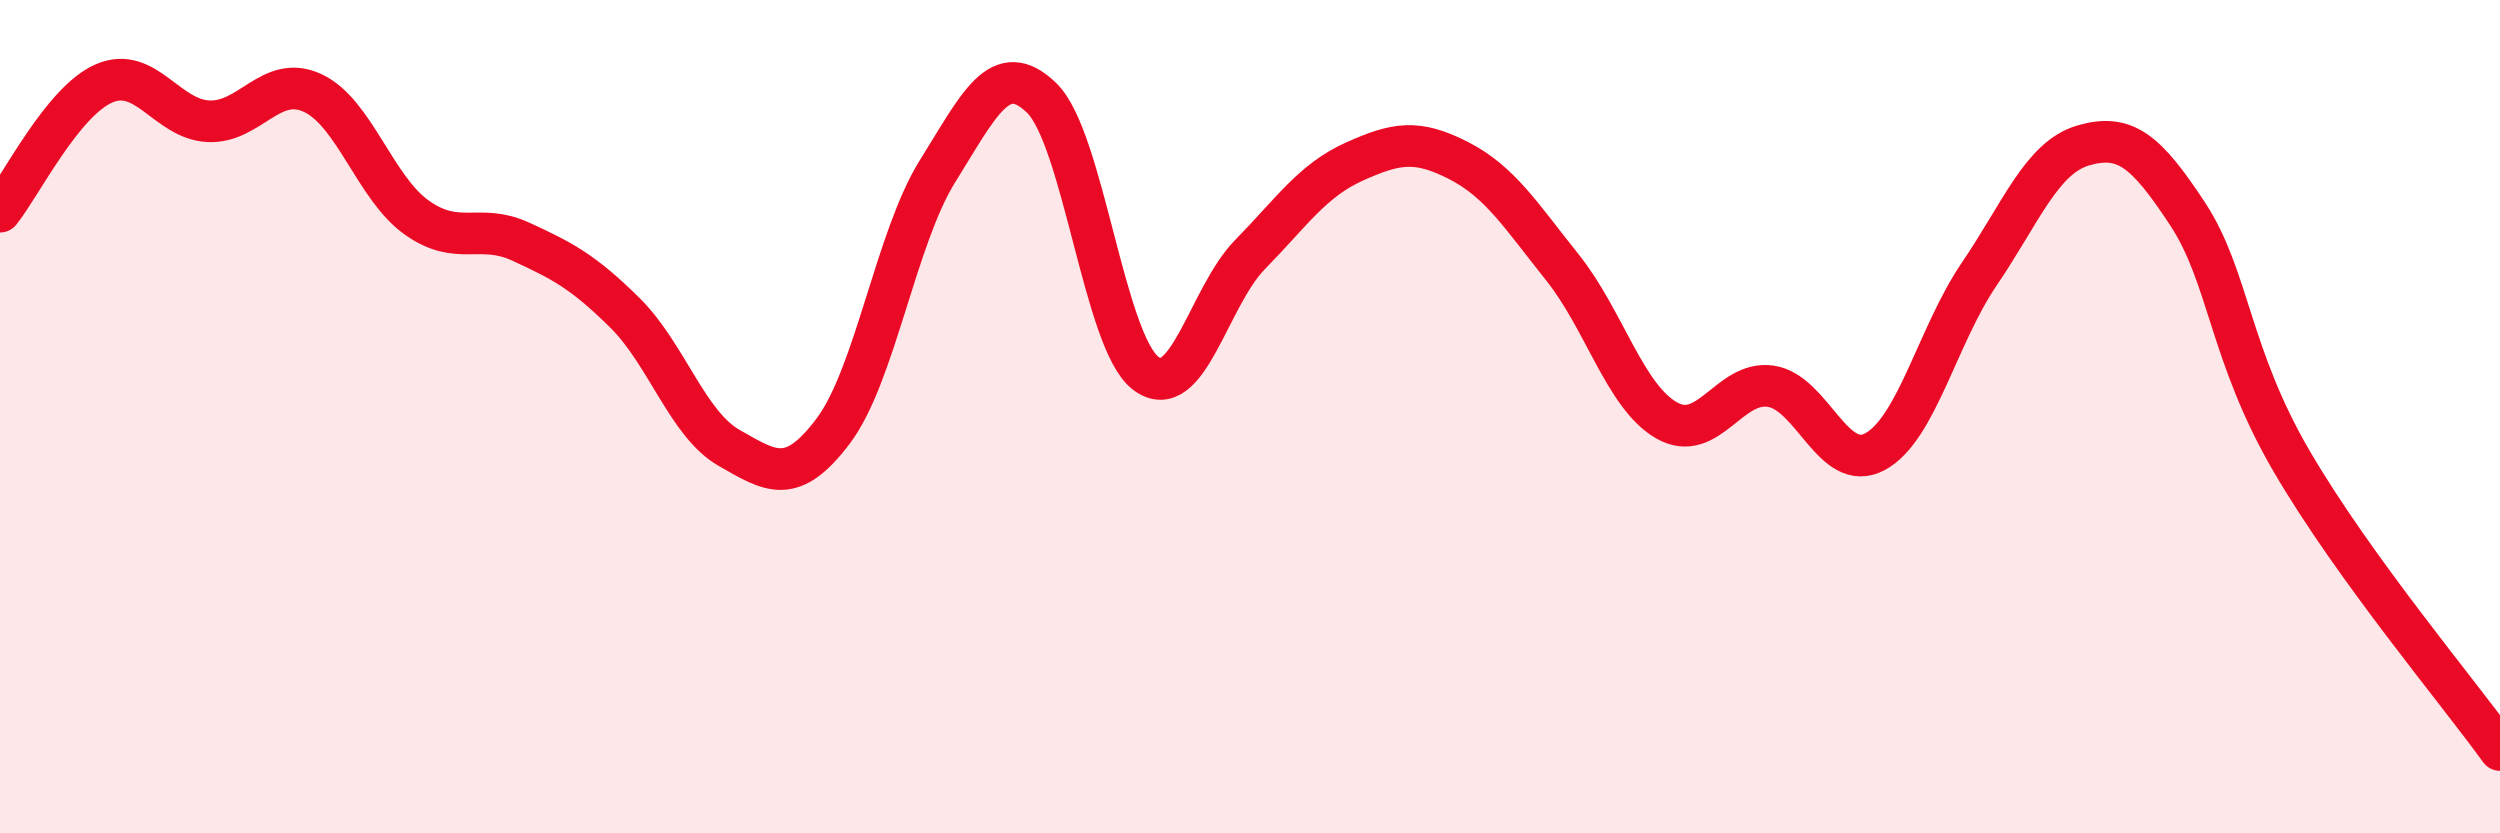
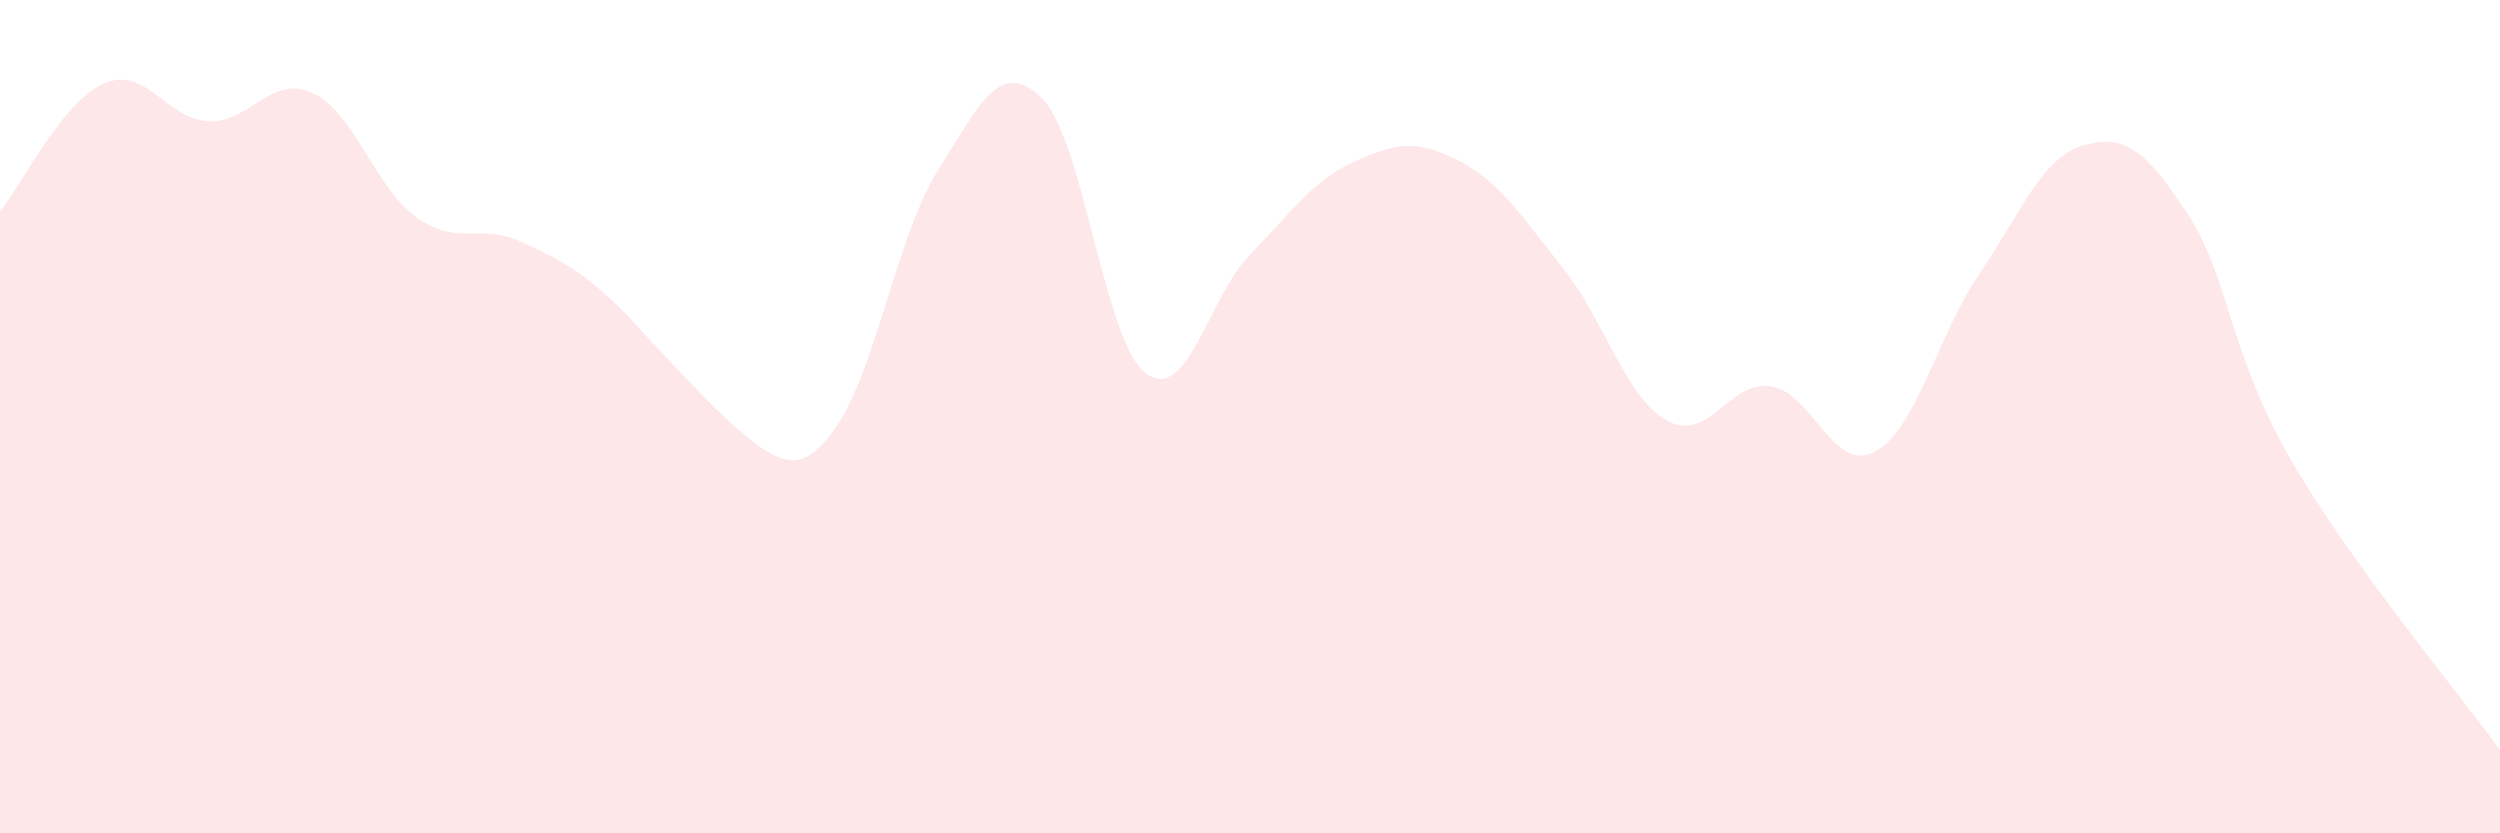
<svg xmlns="http://www.w3.org/2000/svg" width="60" height="20" viewBox="0 0 60 20">
-   <path d="M 0,5.08 C 0.5,4.46 1.5,2.43 2.5,2 C 3.5,1.57 4,2.86 5,2.91 C 6,2.96 6.5,1.77 7.5,2.23 C 8.5,2.69 9,4.51 10,5.22 C 11,5.93 11.5,5.34 12.5,5.8 C 13.5,6.26 14,6.52 15,7.51 C 16,8.5 16.5,10.18 17.5,10.75 C 18.5,11.32 19,11.67 20,10.34 C 21,9.01 21.5,5.71 22.5,4.11 C 23.5,2.51 24,1.38 25,2.35 C 26,3.32 26.5,8.21 27.5,8.96 C 28.5,9.71 29,7.13 30,6.11 C 31,5.09 31.5,4.33 32.5,3.88 C 33.5,3.43 34,3.34 35,3.85 C 36,4.36 36.5,5.17 37.5,6.42 C 38.5,7.67 39,9.52 40,10.09 C 41,10.66 41.5,9.12 42.5,9.27 C 43.5,9.42 44,11.38 45,10.84 C 46,10.3 46.5,8.05 47.5,6.58 C 48.5,5.11 49,3.78 50,3.49 C 51,3.2 51.5,3.61 52.5,5.13 C 53.5,6.65 53.5,8.5 55,11.07 C 56.5,13.64 59,16.61 60,18L60 20L0 20Z" fill="#EB0A25" opacity="0.1" stroke-linecap="round" stroke-linejoin="round" />
-   <path d="M 0,5.08 C 0.5,4.46 1.5,2.43 2.5,2 C 3.5,1.57 4,2.86 5,2.91 C 6,2.96 6.5,1.77 7.5,2.23 C 8.5,2.69 9,4.51 10,5.22 C 11,5.93 11.5,5.34 12.5,5.8 C 13.5,6.26 14,6.52 15,7.51 C 16,8.5 16.5,10.18 17.5,10.75 C 18.5,11.32 19,11.67 20,10.34 C 21,9.01 21.5,5.71 22.5,4.11 C 23.5,2.51 24,1.38 25,2.35 C 26,3.32 26.5,8.21 27.5,8.96 C 28.5,9.71 29,7.13 30,6.11 C 31,5.09 31.5,4.33 32.5,3.88 C 33.5,3.43 34,3.34 35,3.85 C 36,4.36 36.5,5.17 37.5,6.42 C 38.5,7.67 39,9.52 40,10.09 C 41,10.66 41.5,9.12 42.5,9.27 C 43.5,9.42 44,11.38 45,10.84 C 46,10.3 46.5,8.05 47.5,6.58 C 48.5,5.11 49,3.78 50,3.49 C 51,3.2 51.5,3.61 52.5,5.13 C 53.5,6.65 53.5,8.5 55,11.07 C 56.5,13.64 59,16.61 60,18" stroke="#EB0A25" stroke-width="1" fill="none" stroke-linecap="round" stroke-linejoin="round" />
+   <path d="M 0,5.08 C 0.5,4.46 1.5,2.43 2.5,2 C 3.5,1.57 4,2.86 5,2.91 C 6,2.96 6.5,1.77 7.5,2.23 C 8.5,2.69 9,4.51 10,5.22 C 11,5.93 11.5,5.34 12.5,5.8 C 13.5,6.26 14,6.52 15,7.51 C 18.5,11.32 19,11.67 20,10.34 C 21,9.01 21.5,5.71 22.5,4.11 C 23.5,2.51 24,1.38 25,2.35 C 26,3.32 26.5,8.21 27.5,8.96 C 28.5,9.71 29,7.13 30,6.11 C 31,5.09 31.5,4.33 32.5,3.88 C 33.5,3.43 34,3.34 35,3.85 C 36,4.36 36.5,5.17 37.5,6.42 C 38.5,7.67 39,9.52 40,10.09 C 41,10.66 41.5,9.12 42.5,9.27 C 43.5,9.42 44,11.38 45,10.84 C 46,10.3 46.5,8.05 47.5,6.58 C 48.5,5.11 49,3.78 50,3.49 C 51,3.2 51.5,3.61 52.5,5.13 C 53.5,6.65 53.5,8.5 55,11.07 C 56.5,13.64 59,16.61 60,18L60 20L0 20Z" fill="#EB0A25" opacity="0.1" stroke-linecap="round" stroke-linejoin="round" />
</svg>